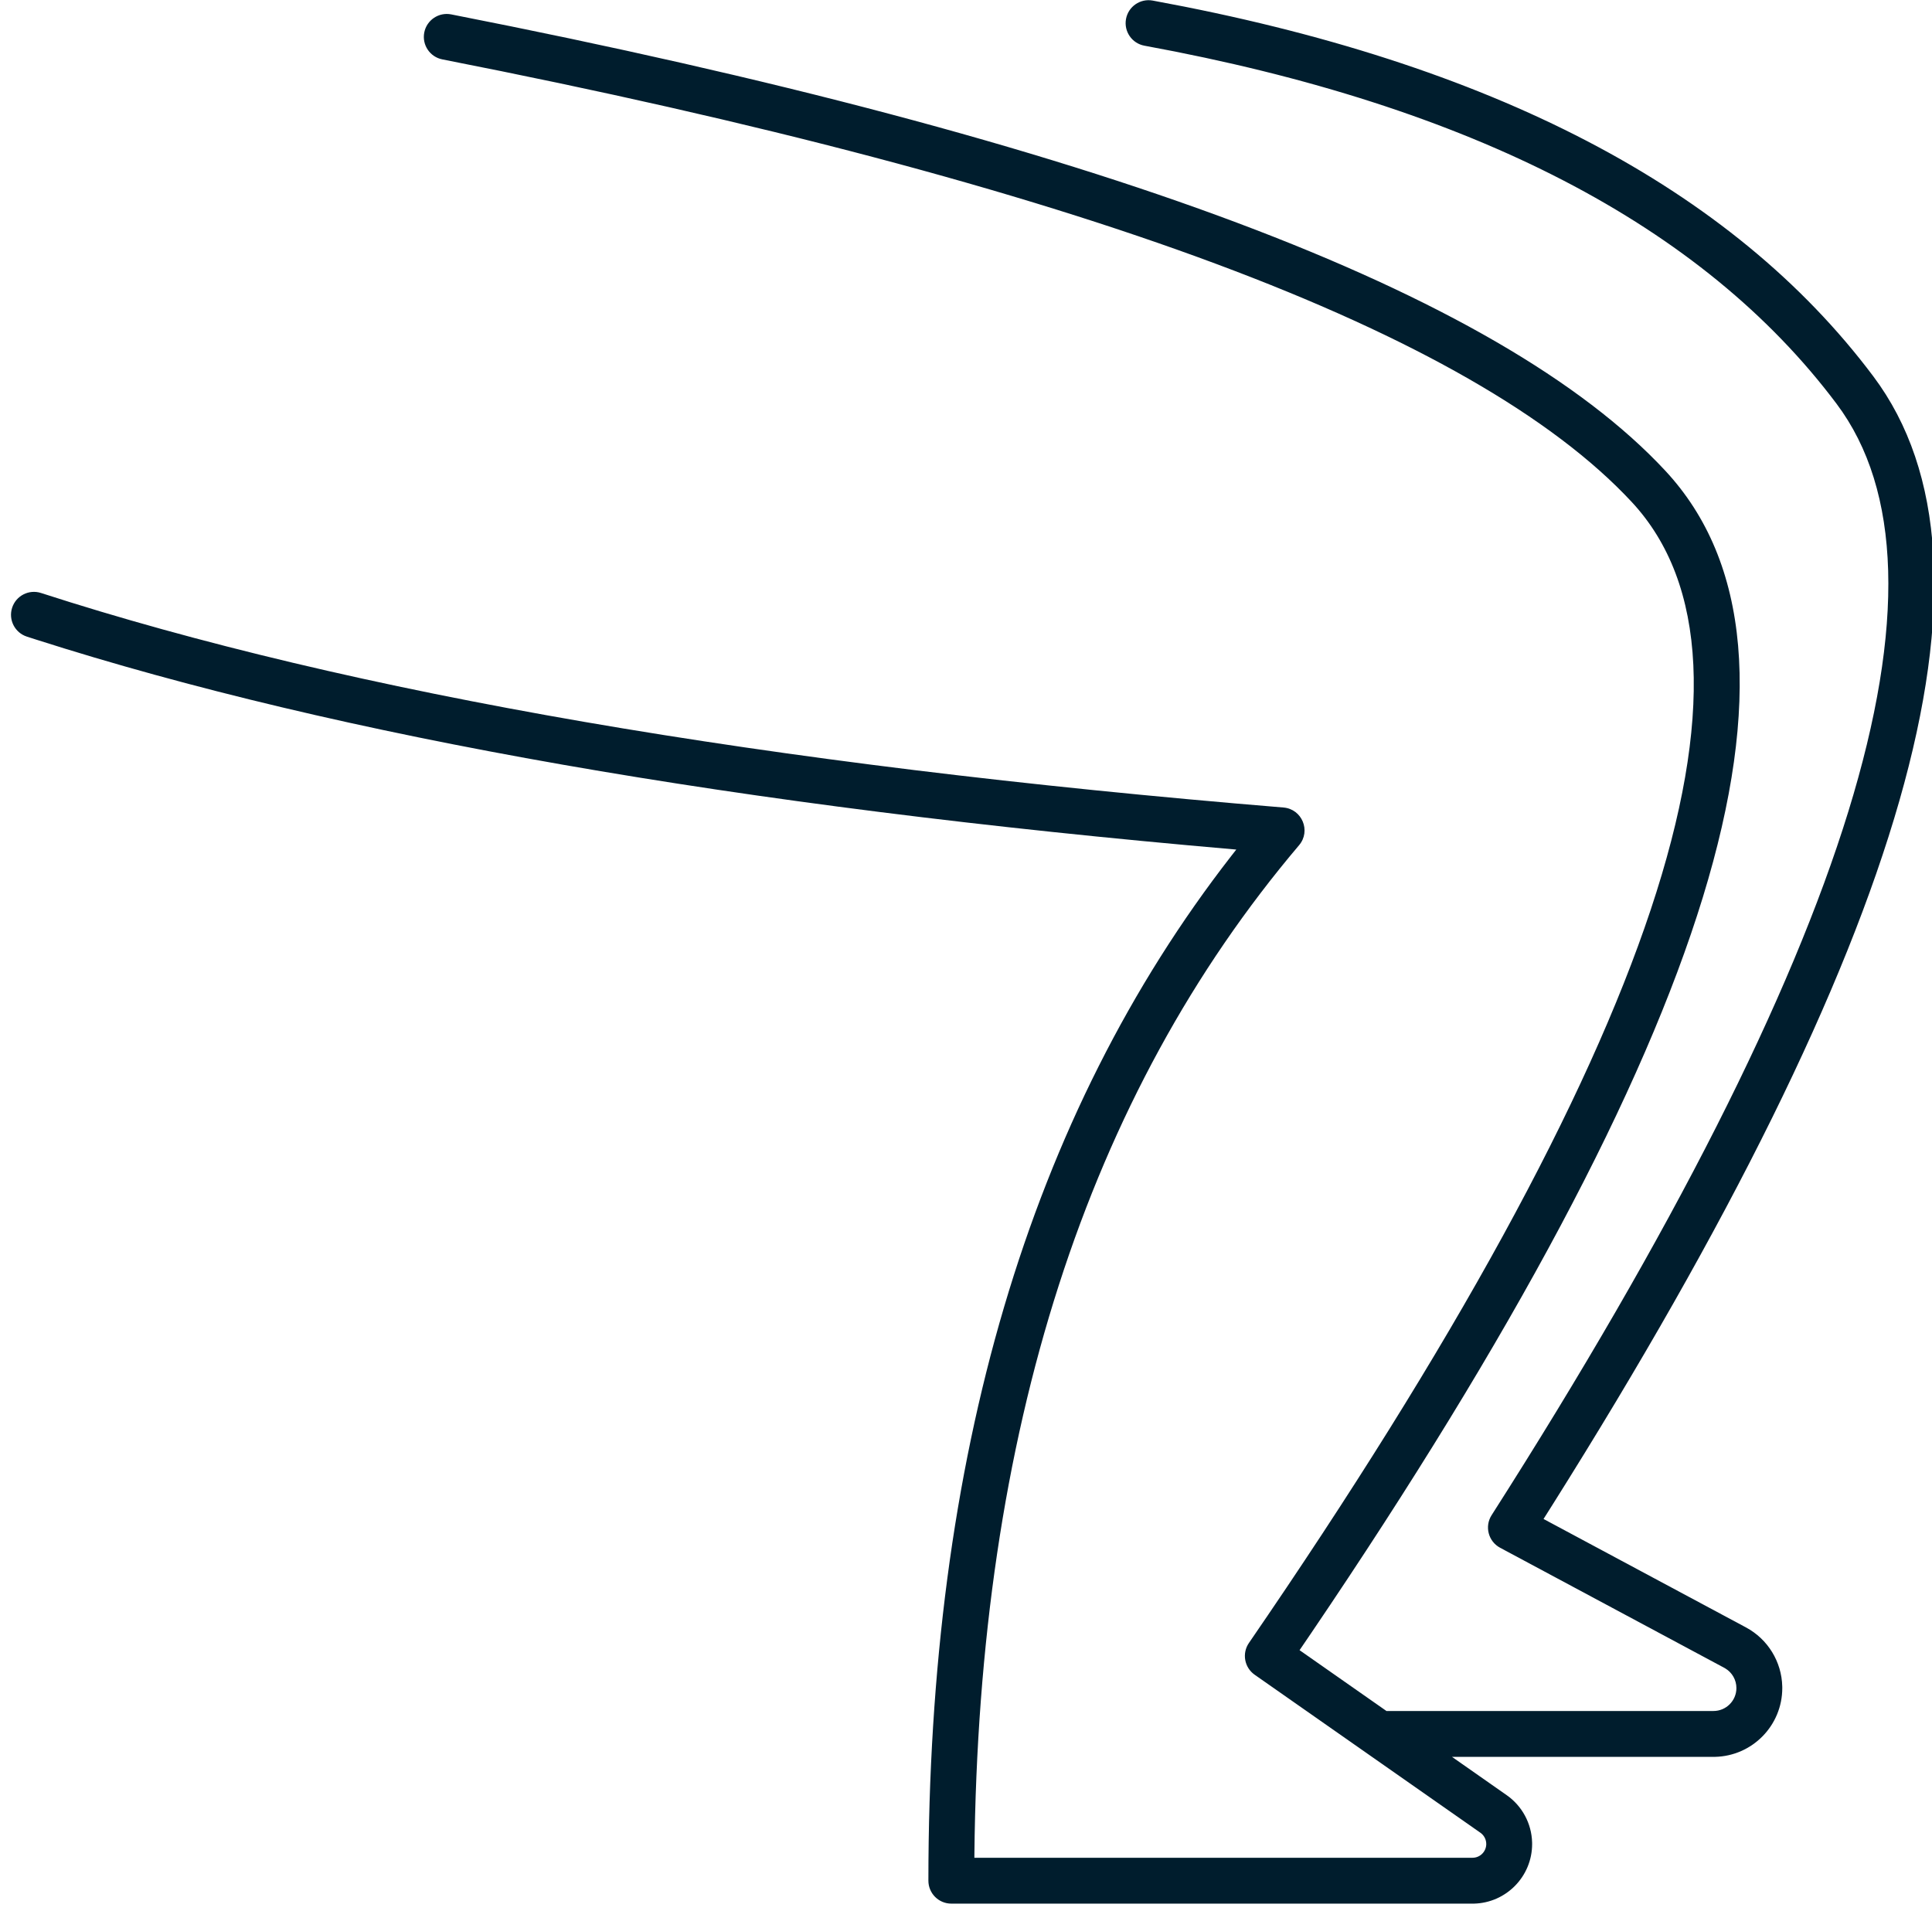
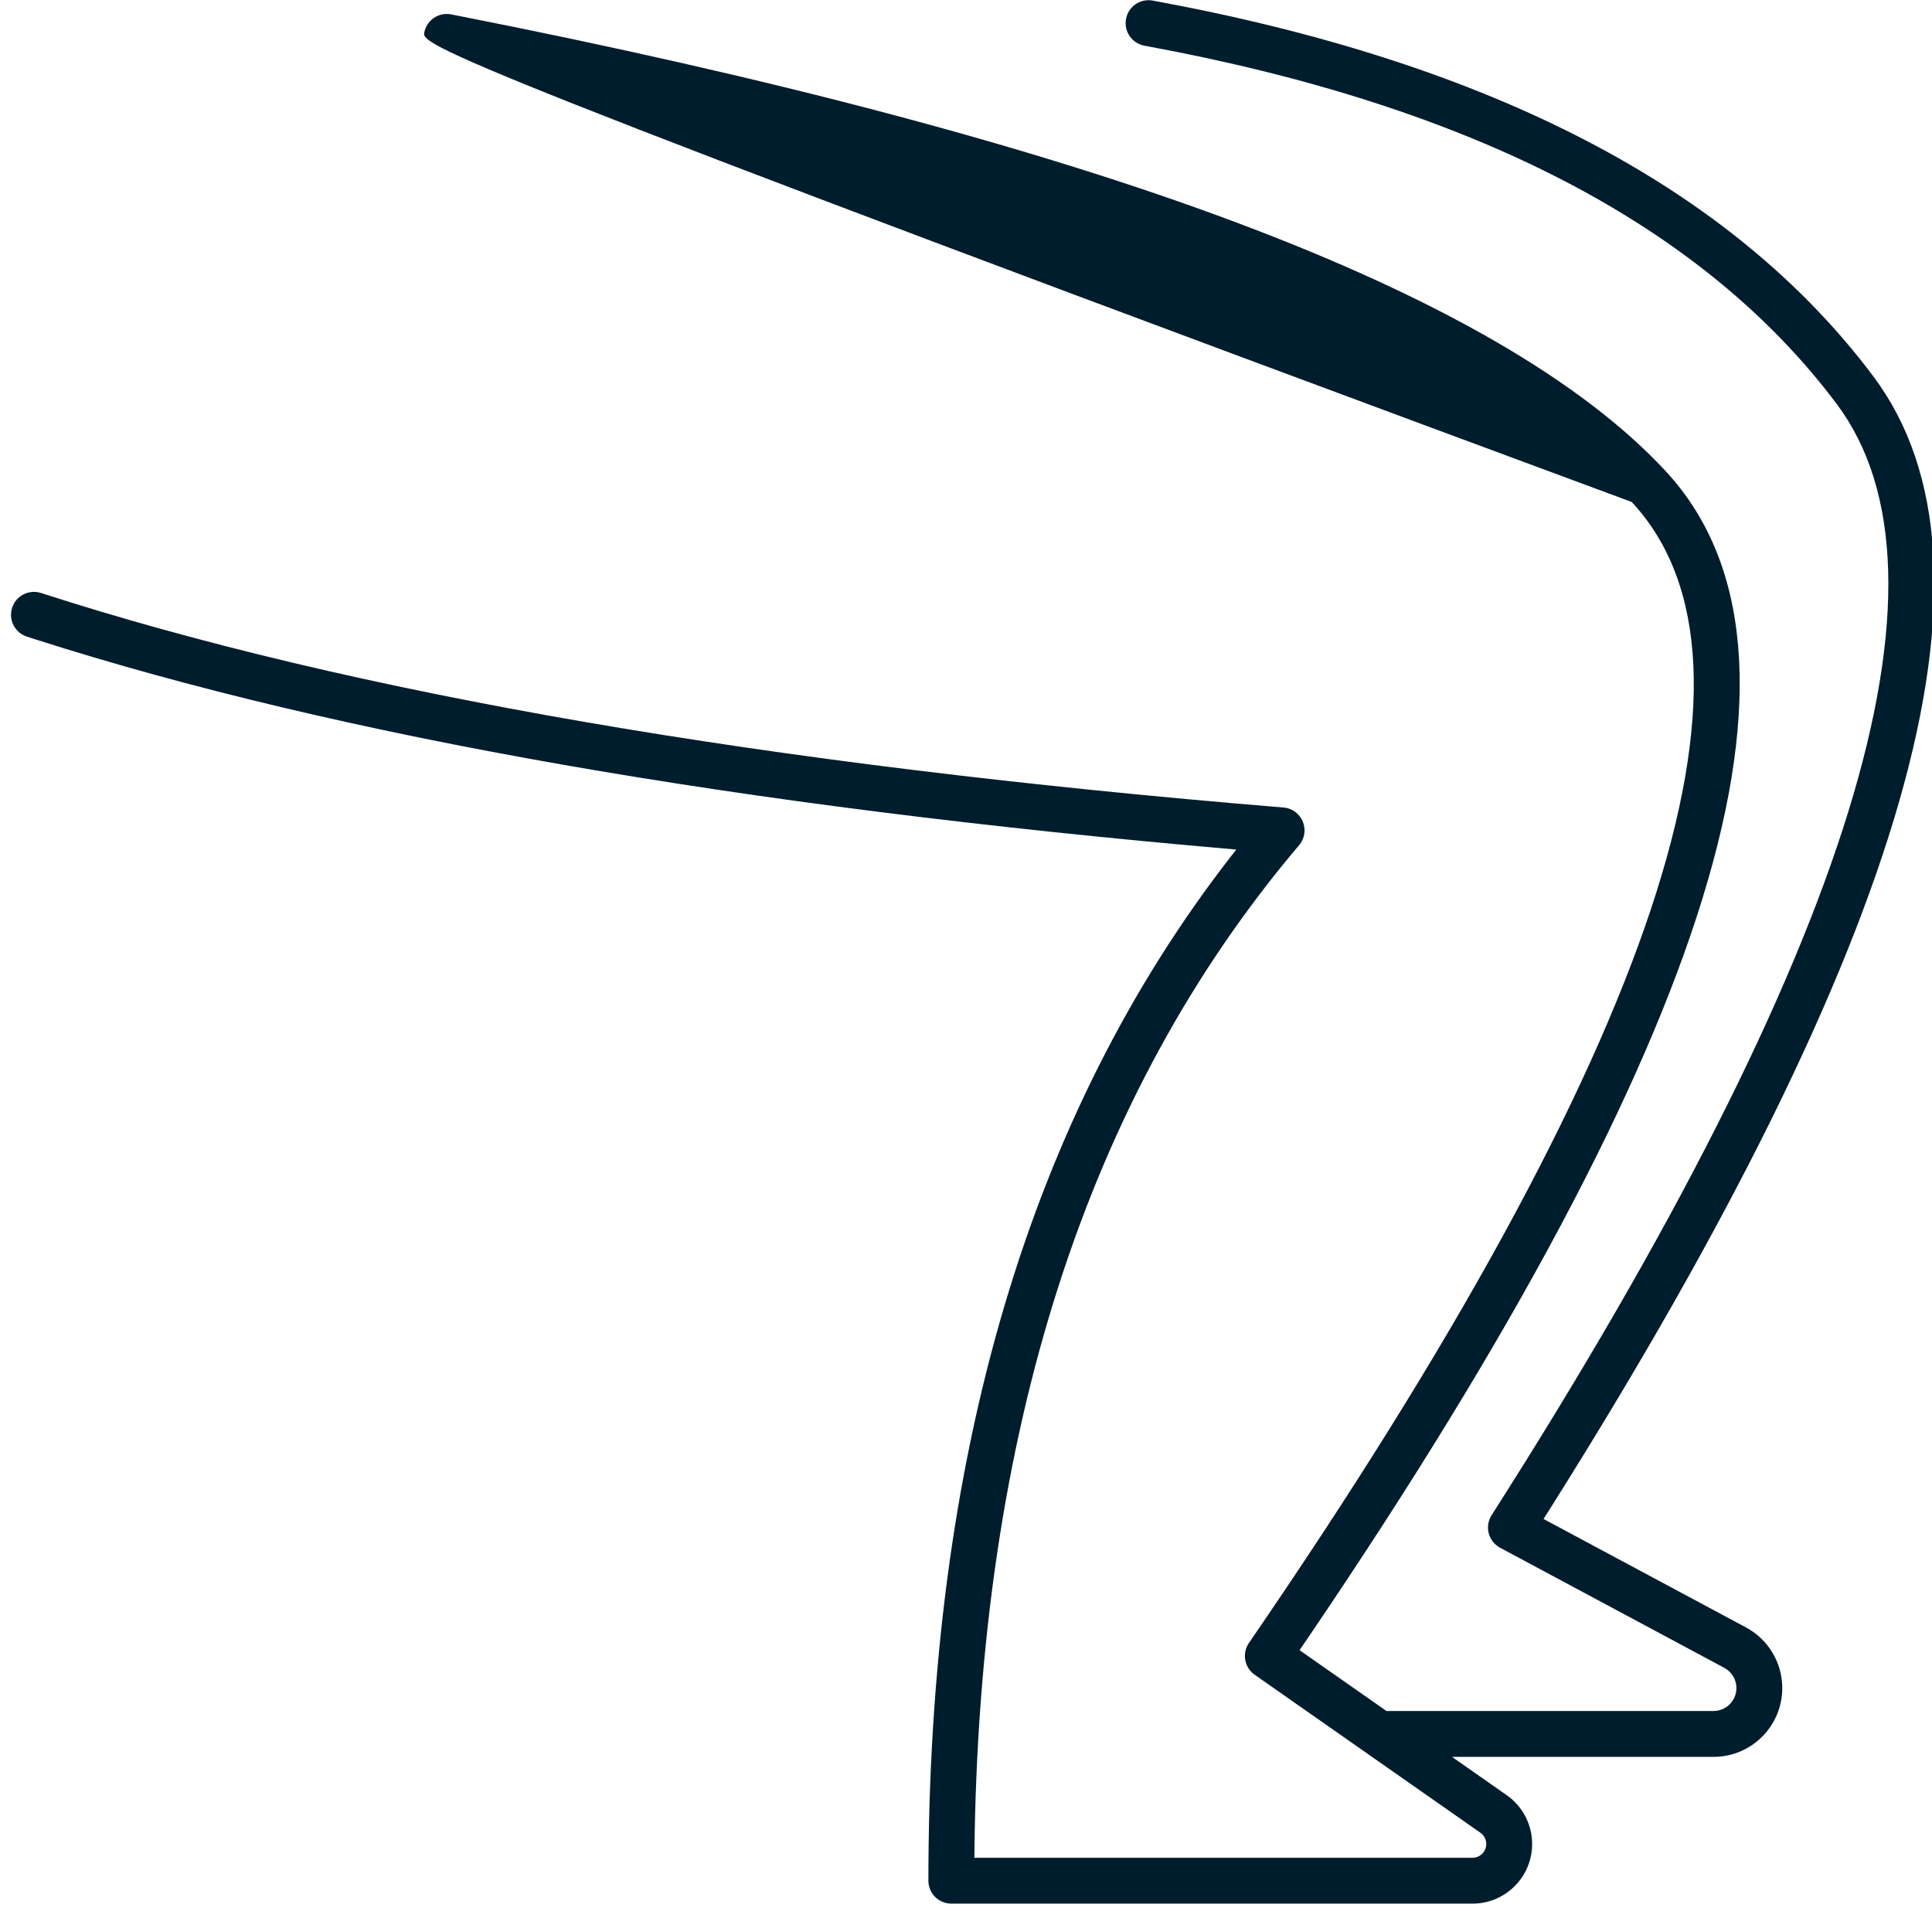
<svg xmlns="http://www.w3.org/2000/svg" width="421.2px" height="416.667px" viewBox="399.6 84.957 421.2 416.667" fill="none">
  <g id="Lower/Sitting">
-     <path id="Path" fill-rule="evenodd" clip-rule="evenodd" d="M650.904 85.083C724.707 98.625 777.153 125.87 808.001 167.001C839.16 208.546 815.32 290.269 738.016 413.118L736.109 416.136L780.241 439.779C785.012 442.334 788.028 447.256 788.154 452.649L788.158 453.001C788.158 461.18 781.611 467.831 773.472 468.001L716.149 468L728.077 476.351C731.453 478.714 733.503 482.533 733.617 486.638L733.622 487.001C733.622 494.078 727.967 499.834 720.929 500.001H607.001C604.24 500.001 602.001 497.762 602.001 495.001C602.001 402.744 623.986 328.206 668.046 271.564L669.127 270.185L668.42 270.124C560.587 260.77 473.635 245.547 407.522 224.42L405.462 223.758C402.835 222.908 401.394 220.089 402.244 217.462C403.094 214.834 405.913 213.394 408.54 214.244C476.124 236.109 566.431 251.713 679.412 261.018C683.466 261.352 685.446 266.129 682.817 269.233C636.585 323.812 612.956 397.114 612.03 489.331L612.024 490.001H720.622C722.22 490.001 723.526 488.752 723.617 487.177L723.622 487.001C723.622 486.087 723.206 485.227 722.499 484.66L722.343 484.543L673.134 450.097C670.886 448.523 670.326 445.432 671.88 443.17C761.212 313.113 788.309 229.863 755.34 194.406C720.961 157.433 634.373 125.045 496.039 97.907C493.329 97.376 491.563 94.748 492.095 92.038C492.626 89.329 495.254 87.563 497.964 88.094C638.297 115.624 726.375 148.569 762.663 187.596C799.606 227.328 773.227 311.438 685.566 440.852L682.921 444.741L701.863 458L773.158 458.001C775.92 458.001 778.158 455.762 778.158 453.001C778.158 451.234 777.227 449.605 775.719 448.707L775.519 448.593L726.64 422.408C724.074 421.033 723.22 417.765 724.787 415.311C803.678 291.714 828.206 210.608 800.001 173.001C770.85 134.132 720.629 108.044 649.099 94.919C646.383 94.42 644.585 91.815 645.083 89.099C645.582 86.382 648.188 84.585 650.904 85.083Z" fill="#001D2D" />
+     <path id="Path" fill-rule="evenodd" clip-rule="evenodd" d="M650.904 85.083C724.707 98.625 777.153 125.87 808.001 167.001C839.16 208.546 815.32 290.269 738.016 413.118L736.109 416.136L780.241 439.779C785.012 442.334 788.028 447.256 788.154 452.649L788.158 453.001C788.158 461.18 781.611 467.831 773.472 468.001L716.149 468L728.077 476.351C731.453 478.714 733.503 482.533 733.617 486.638L733.622 487.001C733.622 494.078 727.967 499.834 720.929 500.001H607.001C604.24 500.001 602.001 497.762 602.001 495.001C602.001 402.744 623.986 328.206 668.046 271.564L669.127 270.185L668.42 270.124C560.587 260.77 473.635 245.547 407.522 224.42L405.462 223.758C402.835 222.908 401.394 220.089 402.244 217.462C403.094 214.834 405.913 213.394 408.54 214.244C476.124 236.109 566.431 251.713 679.412 261.018C683.466 261.352 685.446 266.129 682.817 269.233C636.585 323.812 612.956 397.114 612.03 489.331L612.024 490.001H720.622C722.22 490.001 723.526 488.752 723.617 487.177L723.622 487.001C723.622 486.087 723.206 485.227 722.499 484.66L722.343 484.543L673.134 450.097C670.886 448.523 670.326 445.432 671.88 443.17C761.212 313.113 788.309 229.863 755.34 194.406C493.329 97.376 491.563 94.748 492.095 92.038C492.626 89.329 495.254 87.563 497.964 88.094C638.297 115.624 726.375 148.569 762.663 187.596C799.606 227.328 773.227 311.438 685.566 440.852L682.921 444.741L701.863 458L773.158 458.001C775.92 458.001 778.158 455.762 778.158 453.001C778.158 451.234 777.227 449.605 775.719 448.707L775.519 448.593L726.64 422.408C724.074 421.033 723.22 417.765 724.787 415.311C803.678 291.714 828.206 210.608 800.001 173.001C770.85 134.132 720.629 108.044 649.099 94.919C646.383 94.42 644.585 91.815 645.083 89.099C645.582 86.382 648.188 84.585 650.904 85.083Z" fill="#001D2D" />
  </g>
</svg>